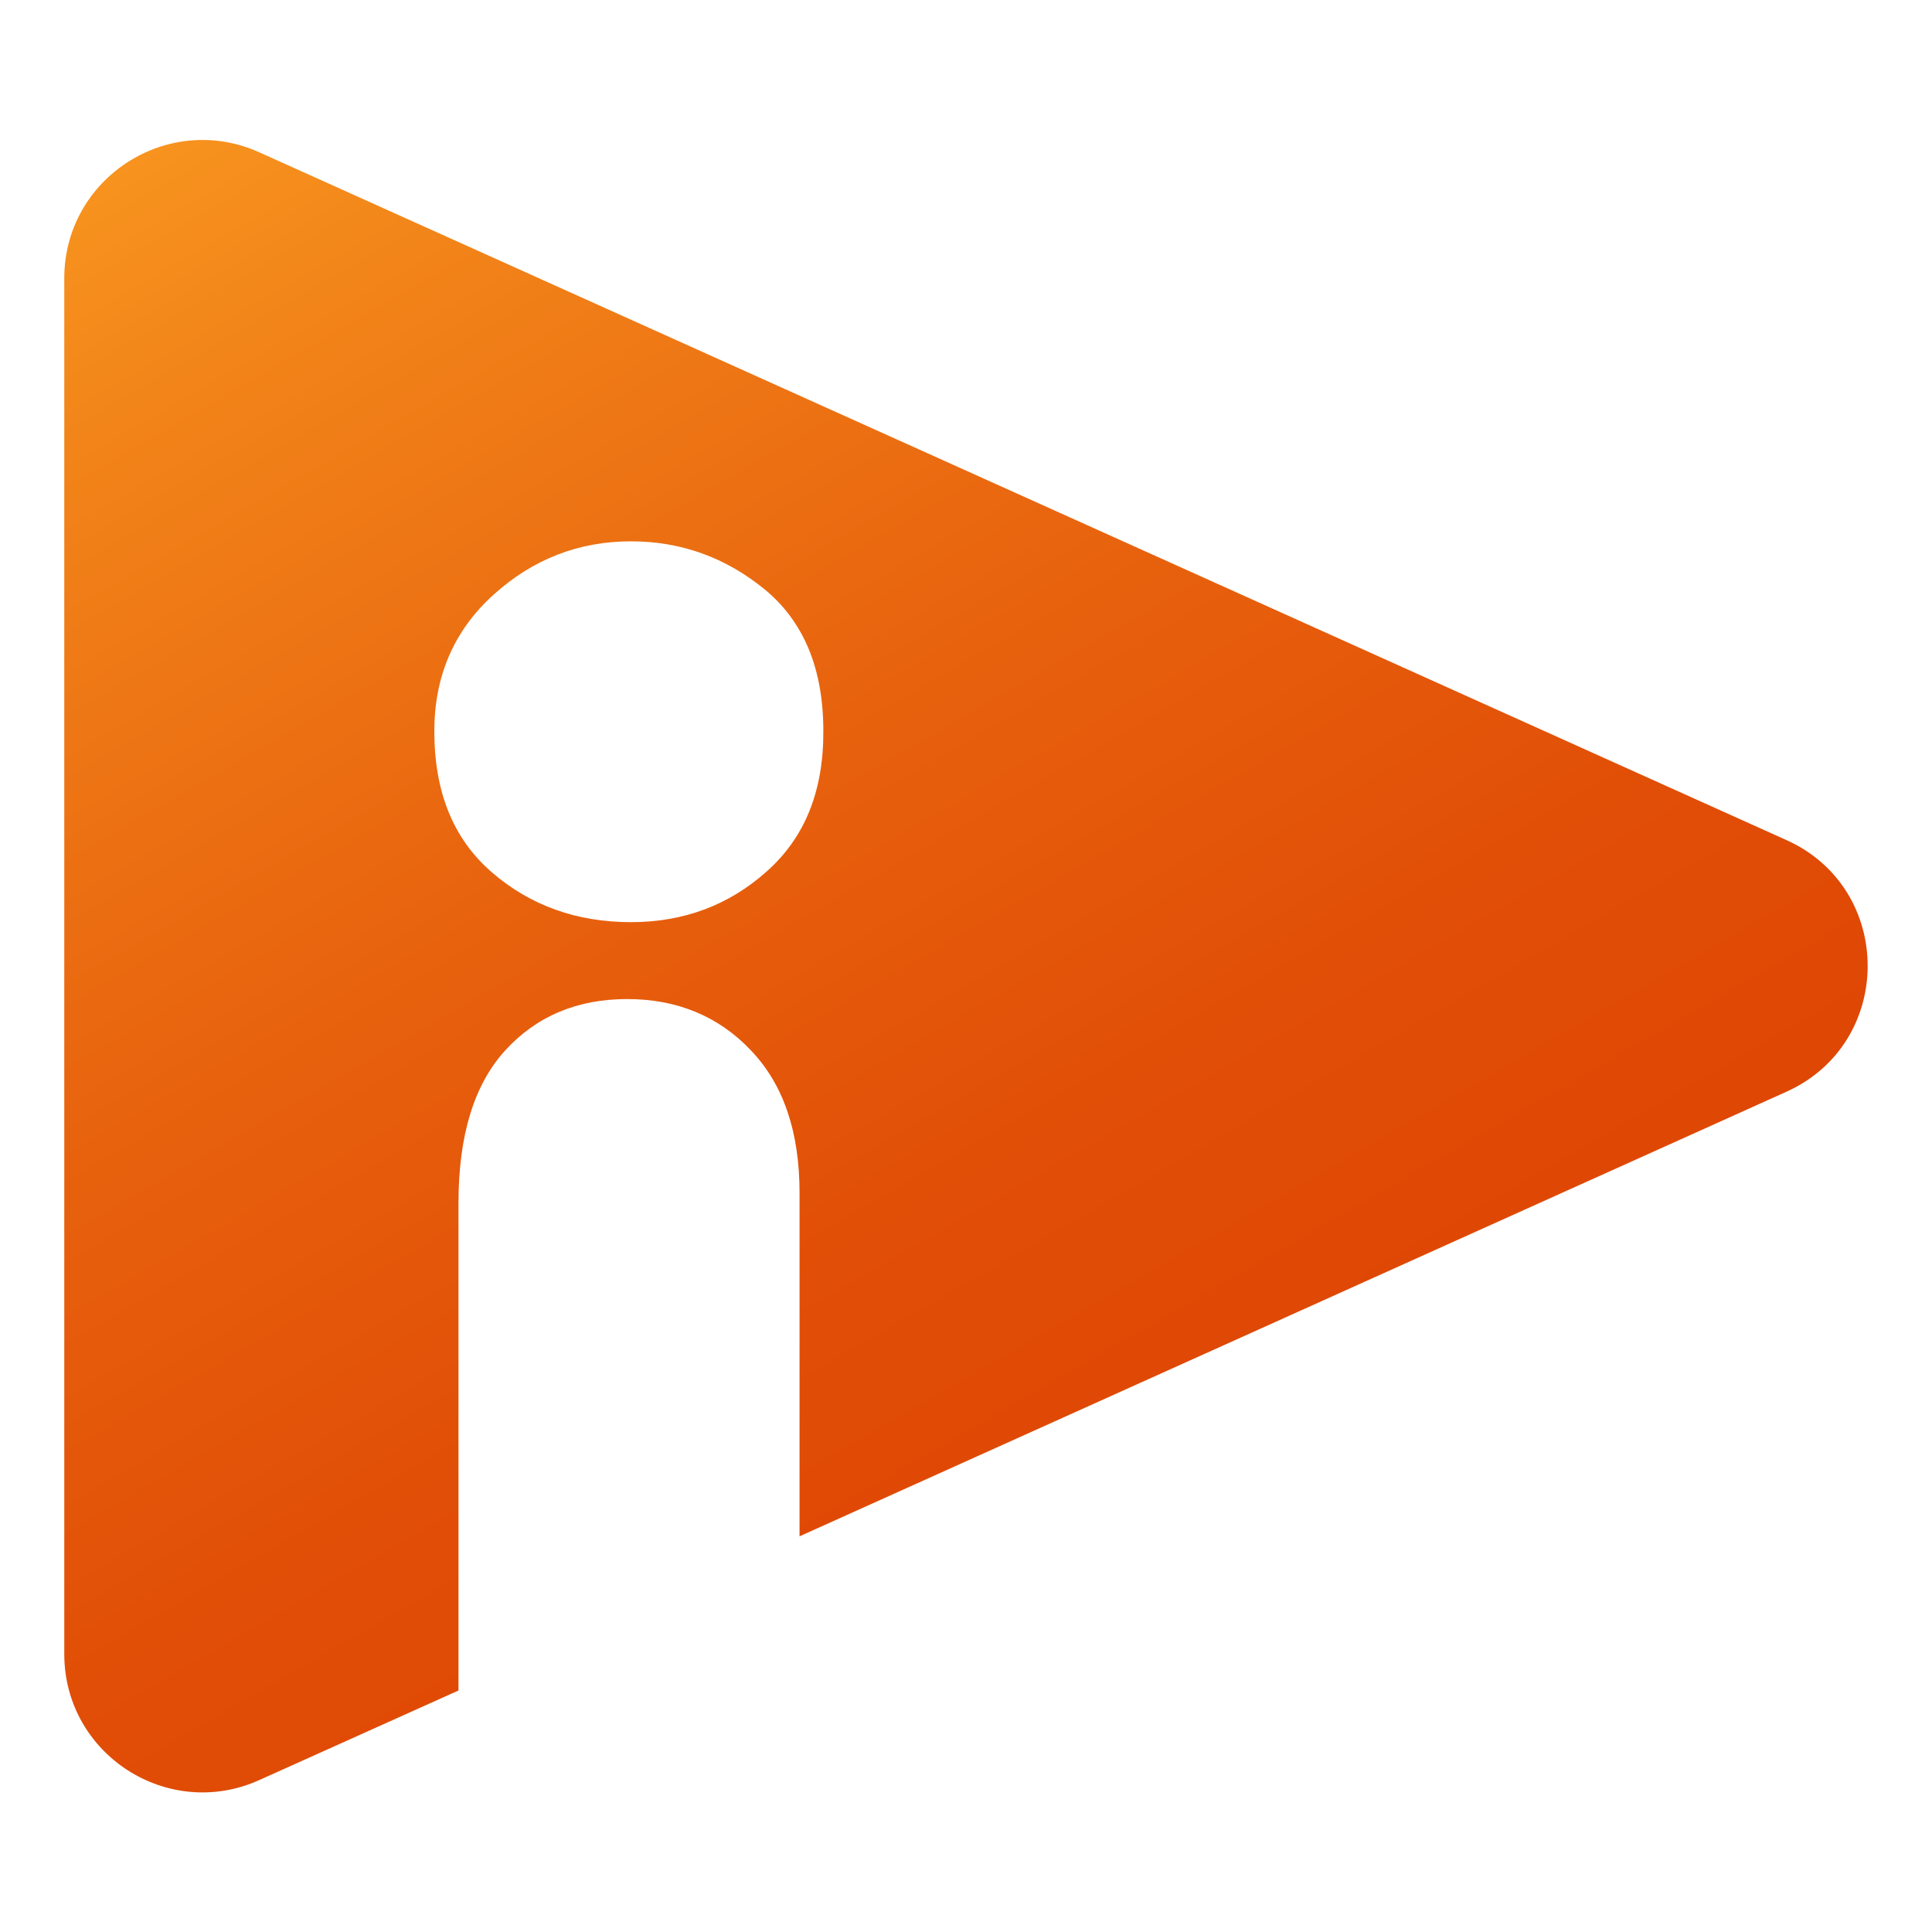
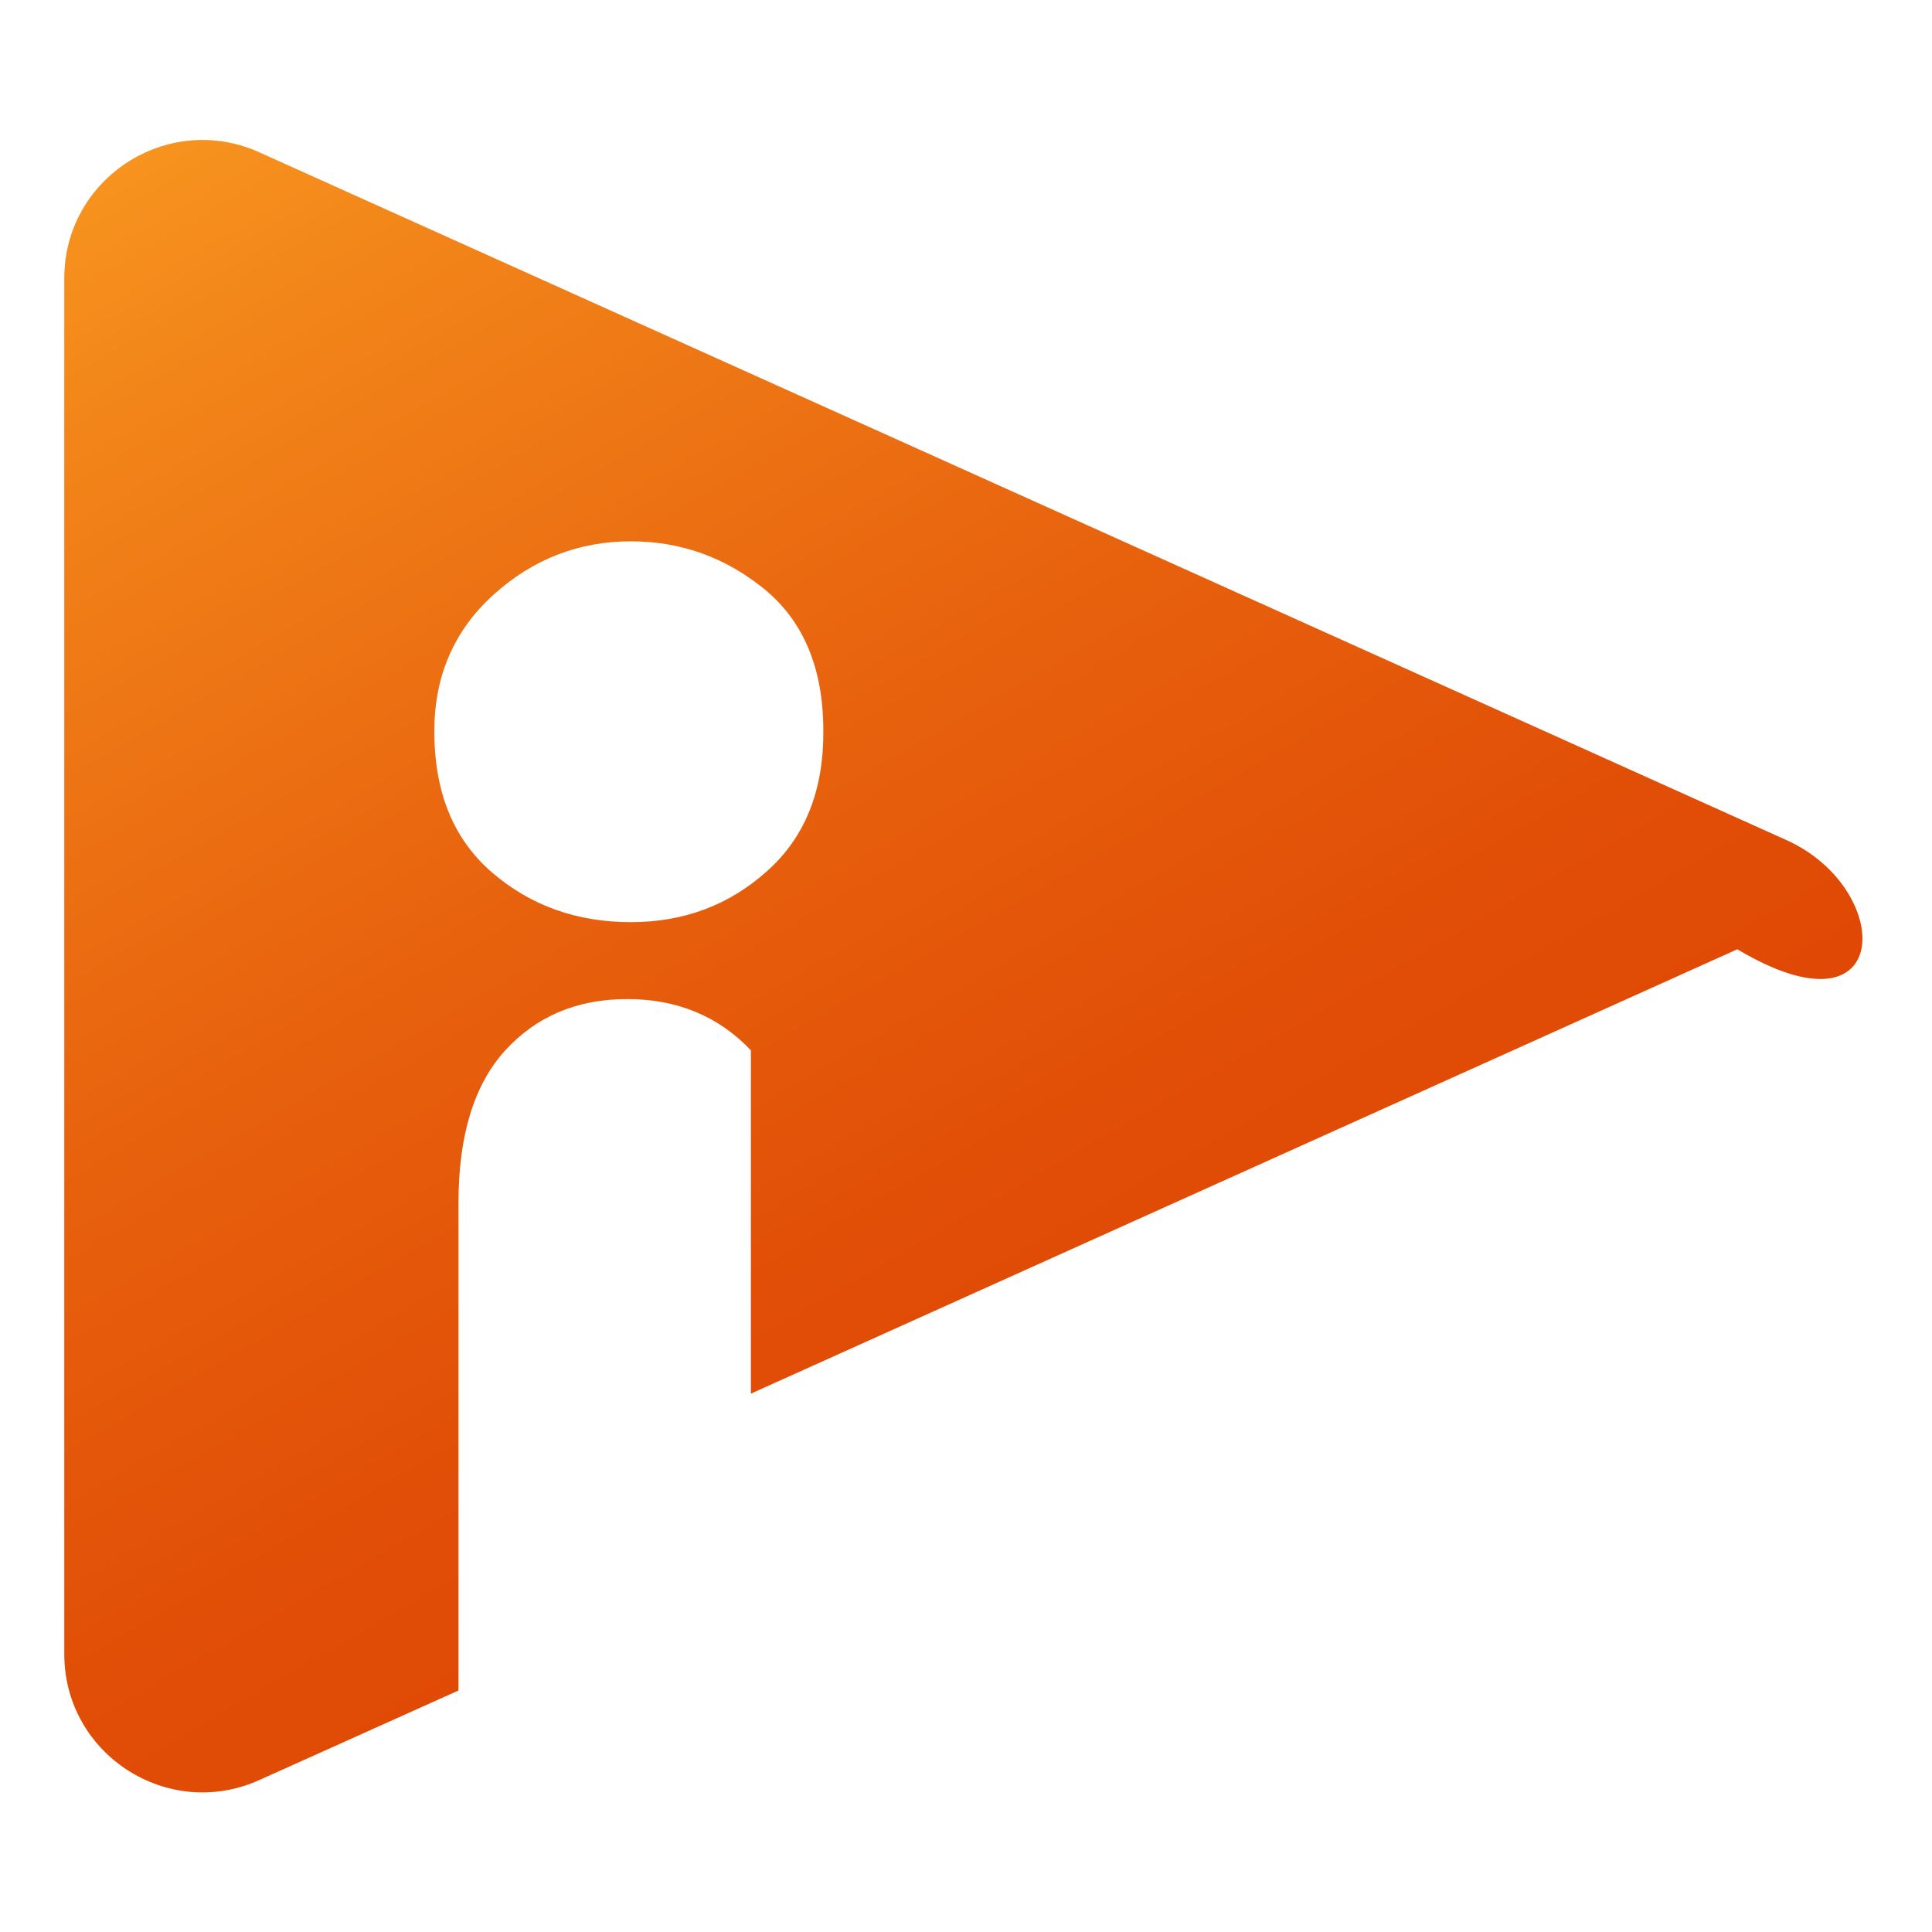
<svg xmlns="http://www.w3.org/2000/svg" version="1.1" id="Ebene_1" x="0px" y="0px" viewBox="0 0 520 520" style="enable-background:new 0 0 520 520;" xml:space="preserve">
  <style type="text/css">
	.st0{fill:url(#SVGID_1_);}
</style>
  <g>
    <linearGradient id="SVGID_1_" gradientUnits="userSpaceOnUse" x1="289.928" y1="404.349" x2="69.8" y2="23.075">
      <stop offset="0" style="stop-color:#DF4704" />
      <stop offset="0.2" style="stop-color:#E14E07" />
      <stop offset="0.501" style="stop-color:#E8630E" />
      <stop offset="0.863" style="stop-color:#F28419" />
      <stop offset="1" style="stop-color:#F7931E" />
    </linearGradient>
-     <path class="st0" d="M480.8,226.1L69.8,41c-24.6-11.1-52.5,6.9-52.5,33.9v370.3c0,27,27.9,45,52.5,33.9l53.6-24.1V323.8   c0-18.2,4.2-31.9,12.6-41.1c8.4-9.2,19.4-13.8,32.8-13.8s24.6,4.6,33.3,13.8c8.8,9.2,13.1,22,13.1,38.4v92.4l265.5-119.6   C510,280.8,510,239.2,480.8,226.1z M206.3,234.6c-10.2,9.1-22.4,13.6-36.5,13.6c-14.6,0-27.1-4.5-37.4-13.4   c-10.4-9-15.5-21.6-15.5-38c0-14.8,5.3-27.1,15.9-36.7c10.6-9.6,23-14.4,37-14.4c13.6,0,25.6,4.4,36.1,13   c10.5,8.7,15.7,21.4,15.7,38C221.7,212.9,216.6,225.5,206.3,234.6z" />
+     <path class="st0" d="M480.8,226.1L69.8,41c-24.6-11.1-52.5,6.9-52.5,33.9v370.3c0,27,27.9,45,52.5,33.9l53.6-24.1V323.8   c0-18.2,4.2-31.9,12.6-41.1c8.4-9.2,19.4-13.8,32.8-13.8s24.6,4.6,33.3,13.8v92.4l265.5-119.6   C510,280.8,510,239.2,480.8,226.1z M206.3,234.6c-10.2,9.1-22.4,13.6-36.5,13.6c-14.6,0-27.1-4.5-37.4-13.4   c-10.4-9-15.5-21.6-15.5-38c0-14.8,5.3-27.1,15.9-36.7c10.6-9.6,23-14.4,37-14.4c13.6,0,25.6,4.4,36.1,13   c10.5,8.7,15.7,21.4,15.7,38C221.7,212.9,216.6,225.5,206.3,234.6z" />
  </g>
</svg>